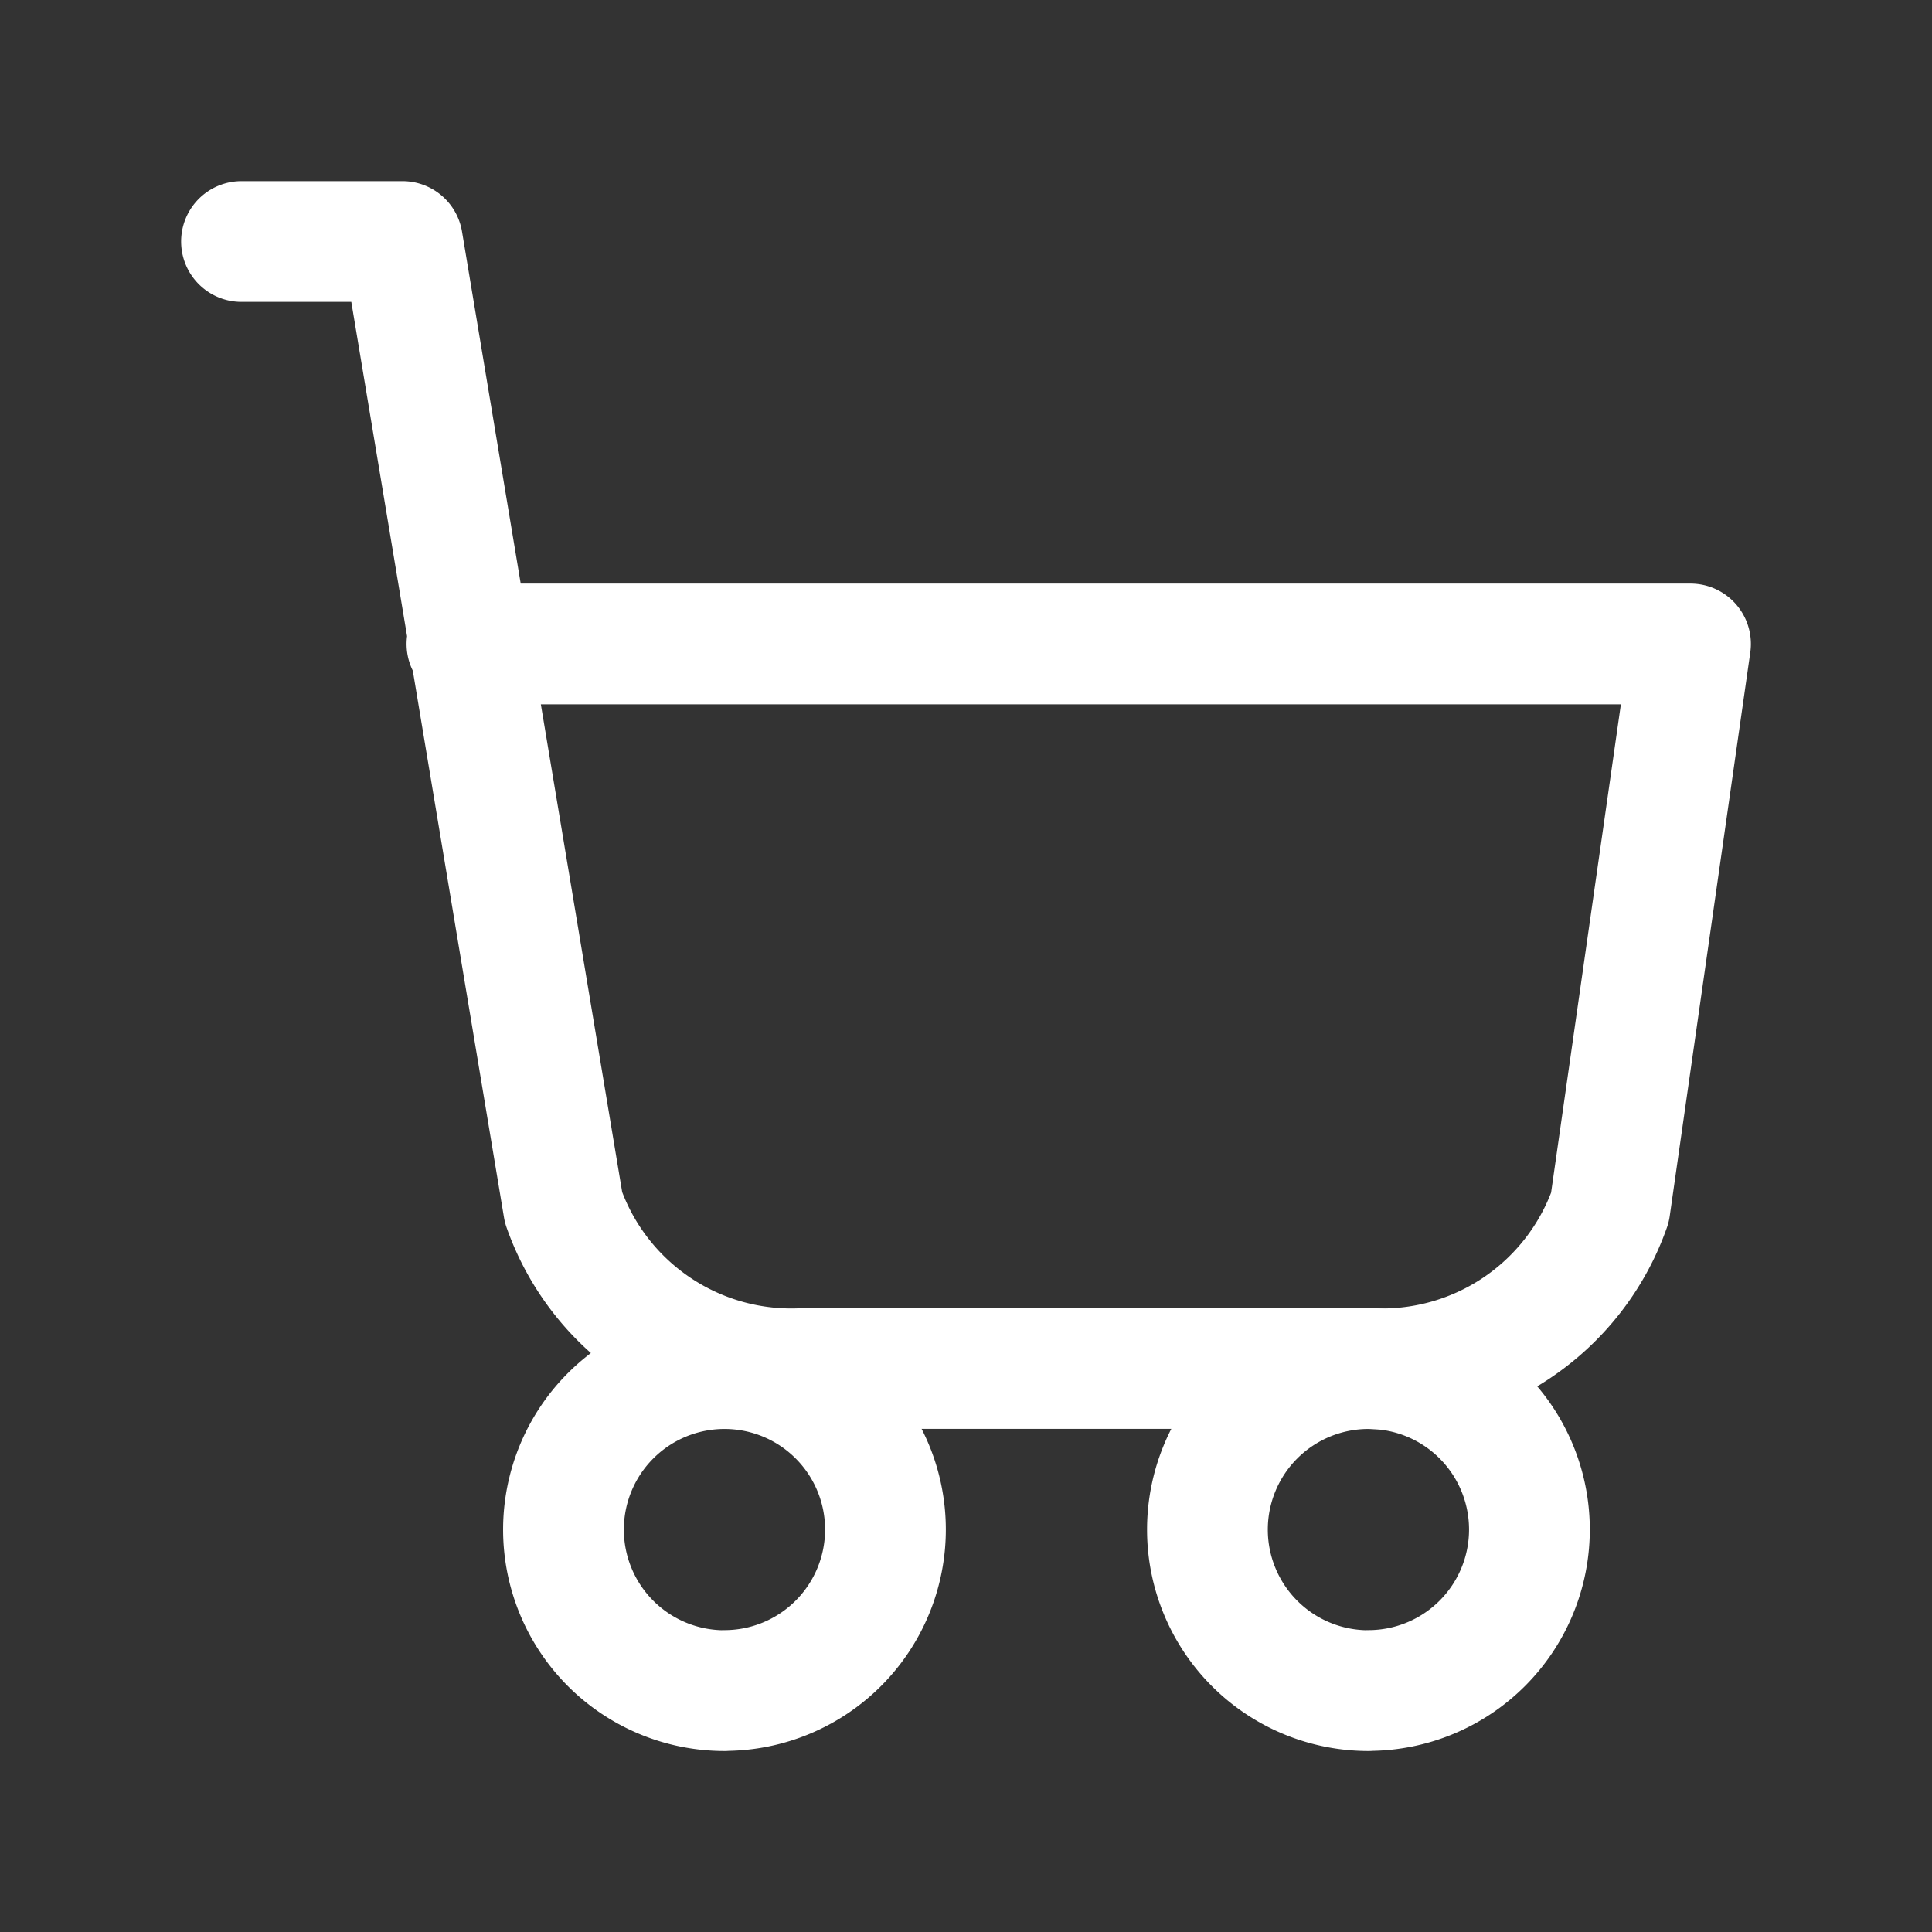
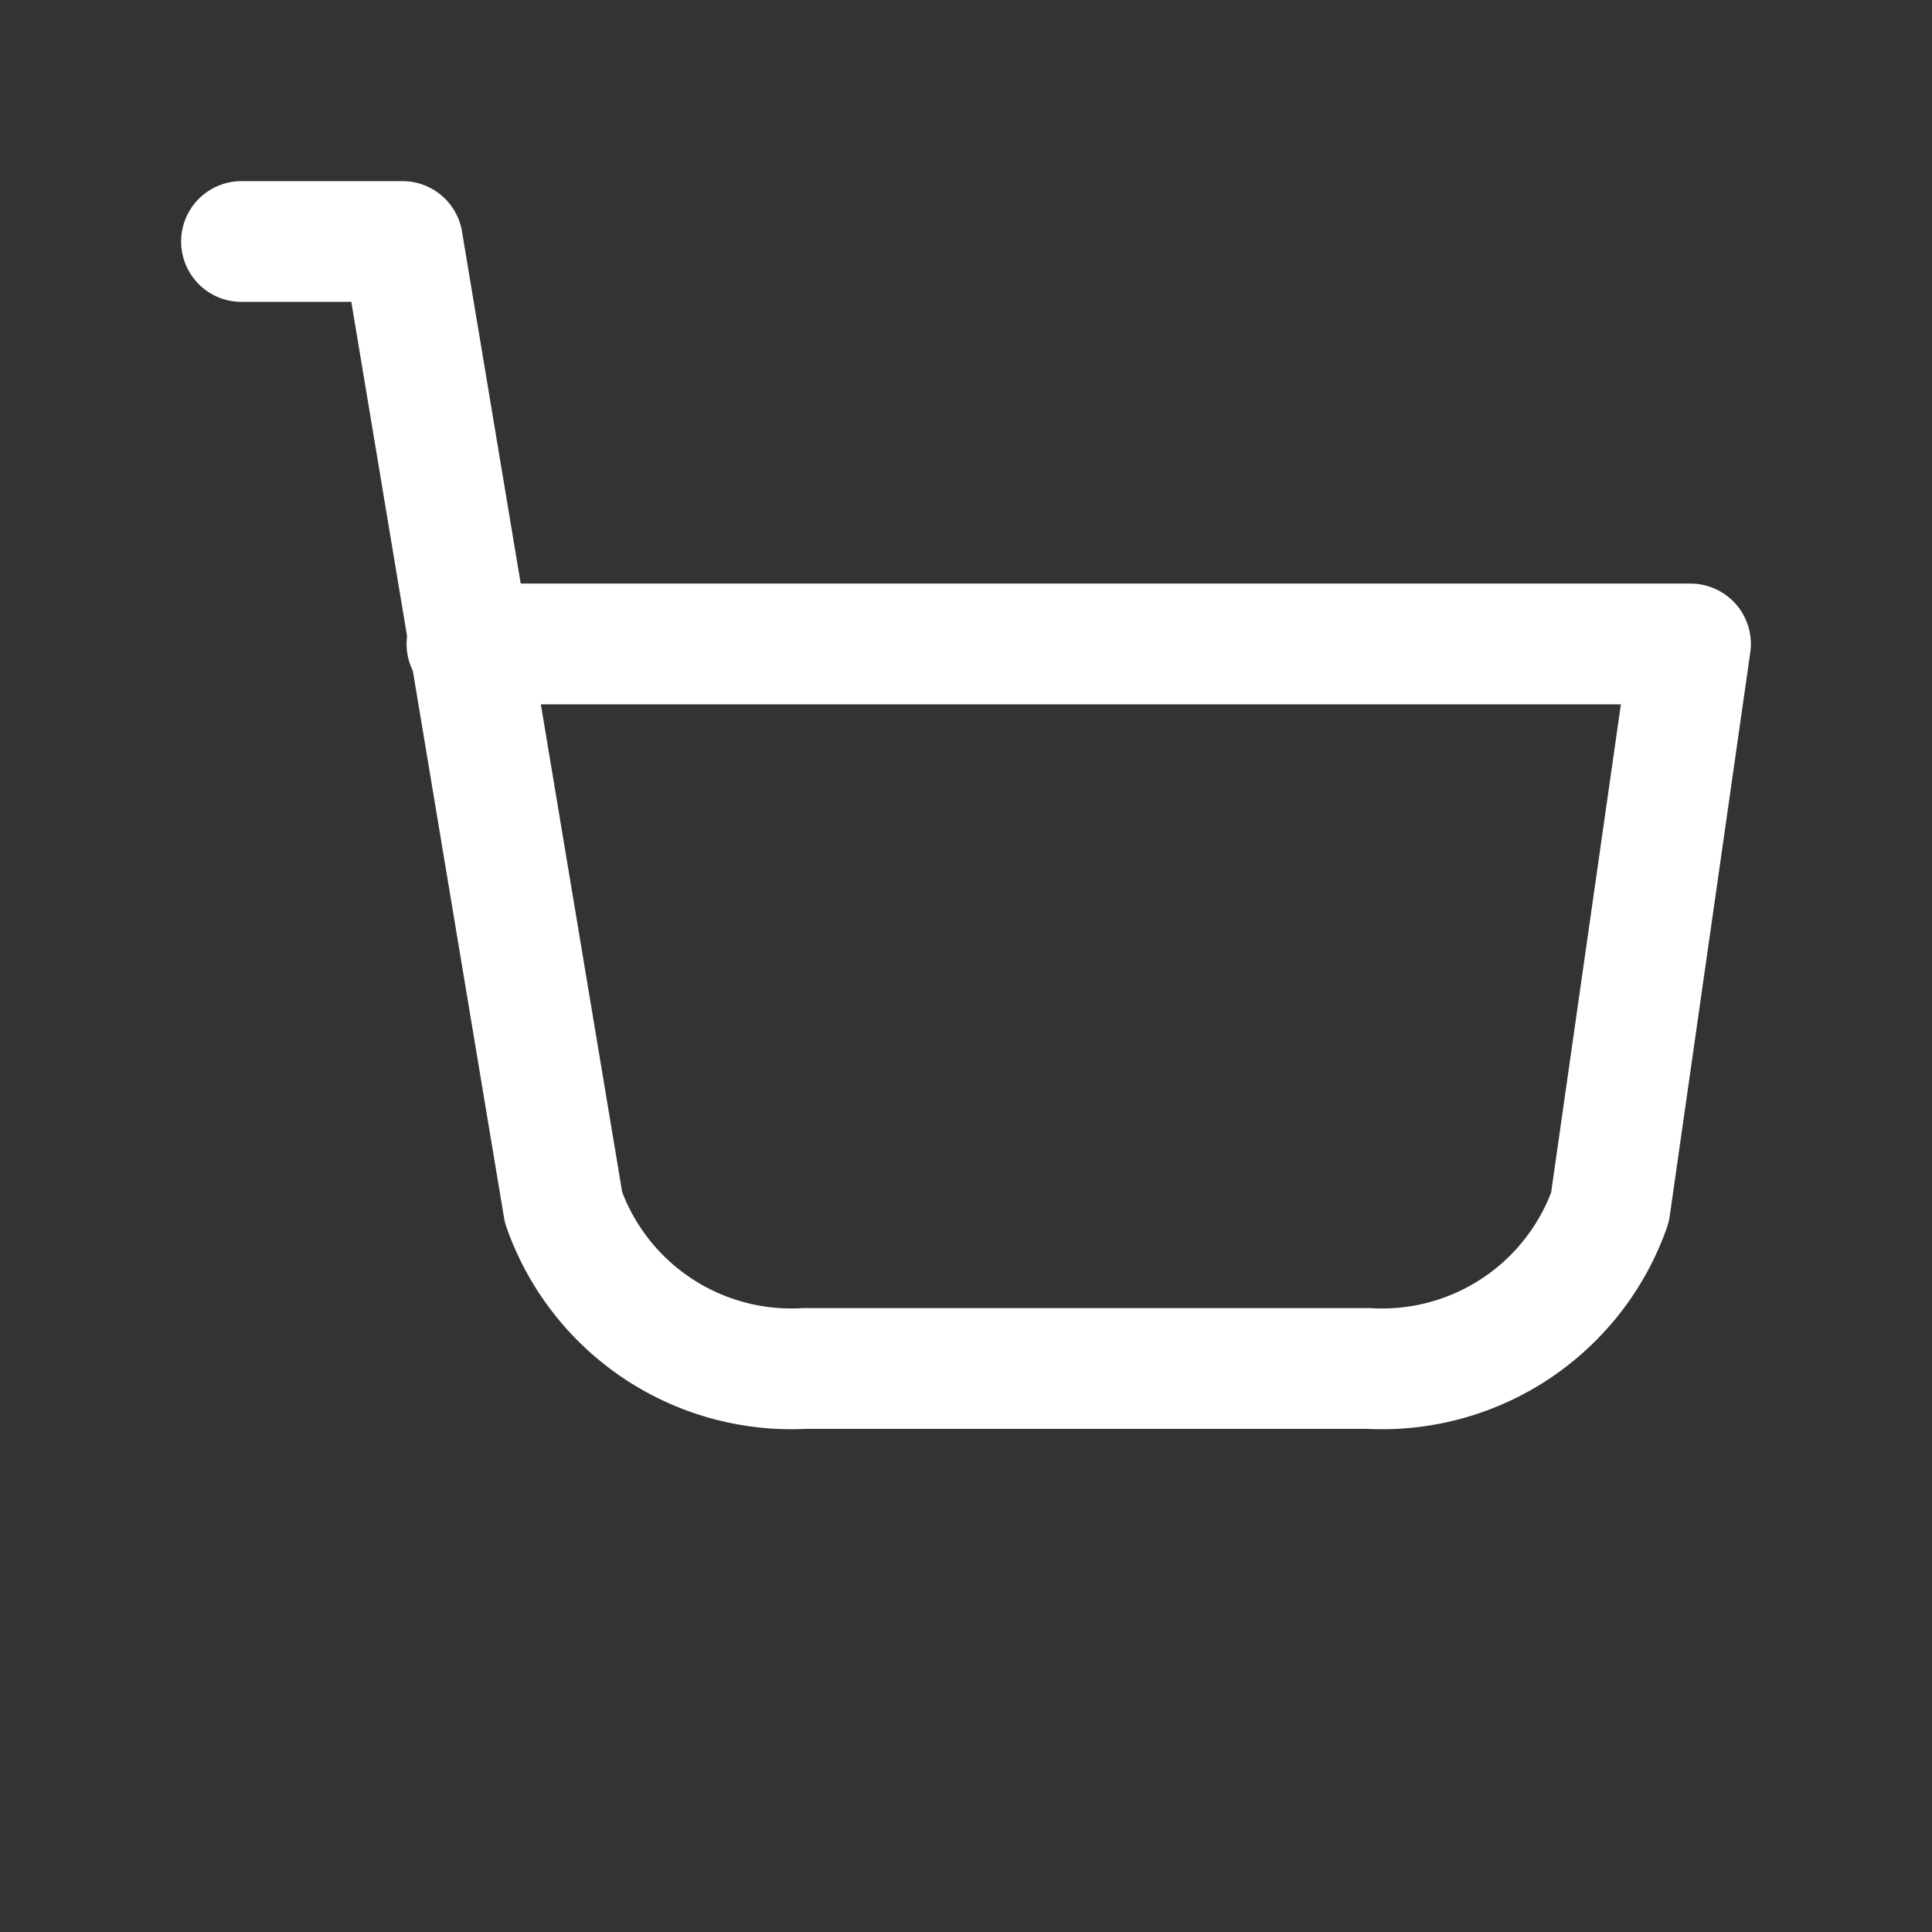
<svg xmlns="http://www.w3.org/2000/svg" width="16" height="16" fill="none">
  <rect width="100%" height="100%" fill="#333333" stroke="none" />
-   <path d="M6 14a1.333 1.333 0 100-2.666 1.333 1.333 0 000 2.667zM11.333 14a1.333 1.333 0 100-2.666 1.333 1.333 0 000 2.667z" stroke="#fff" stroke-linecap="round" stroke-linejoin="round" />
  <path d="M2 2h1.333l1.334 8a2 2 0 002 1.333h4.666a2 2 0 002-1.333L14 5.333H3.867" stroke="#fff" stroke-linecap="round" stroke-linejoin="round" />
</svg>